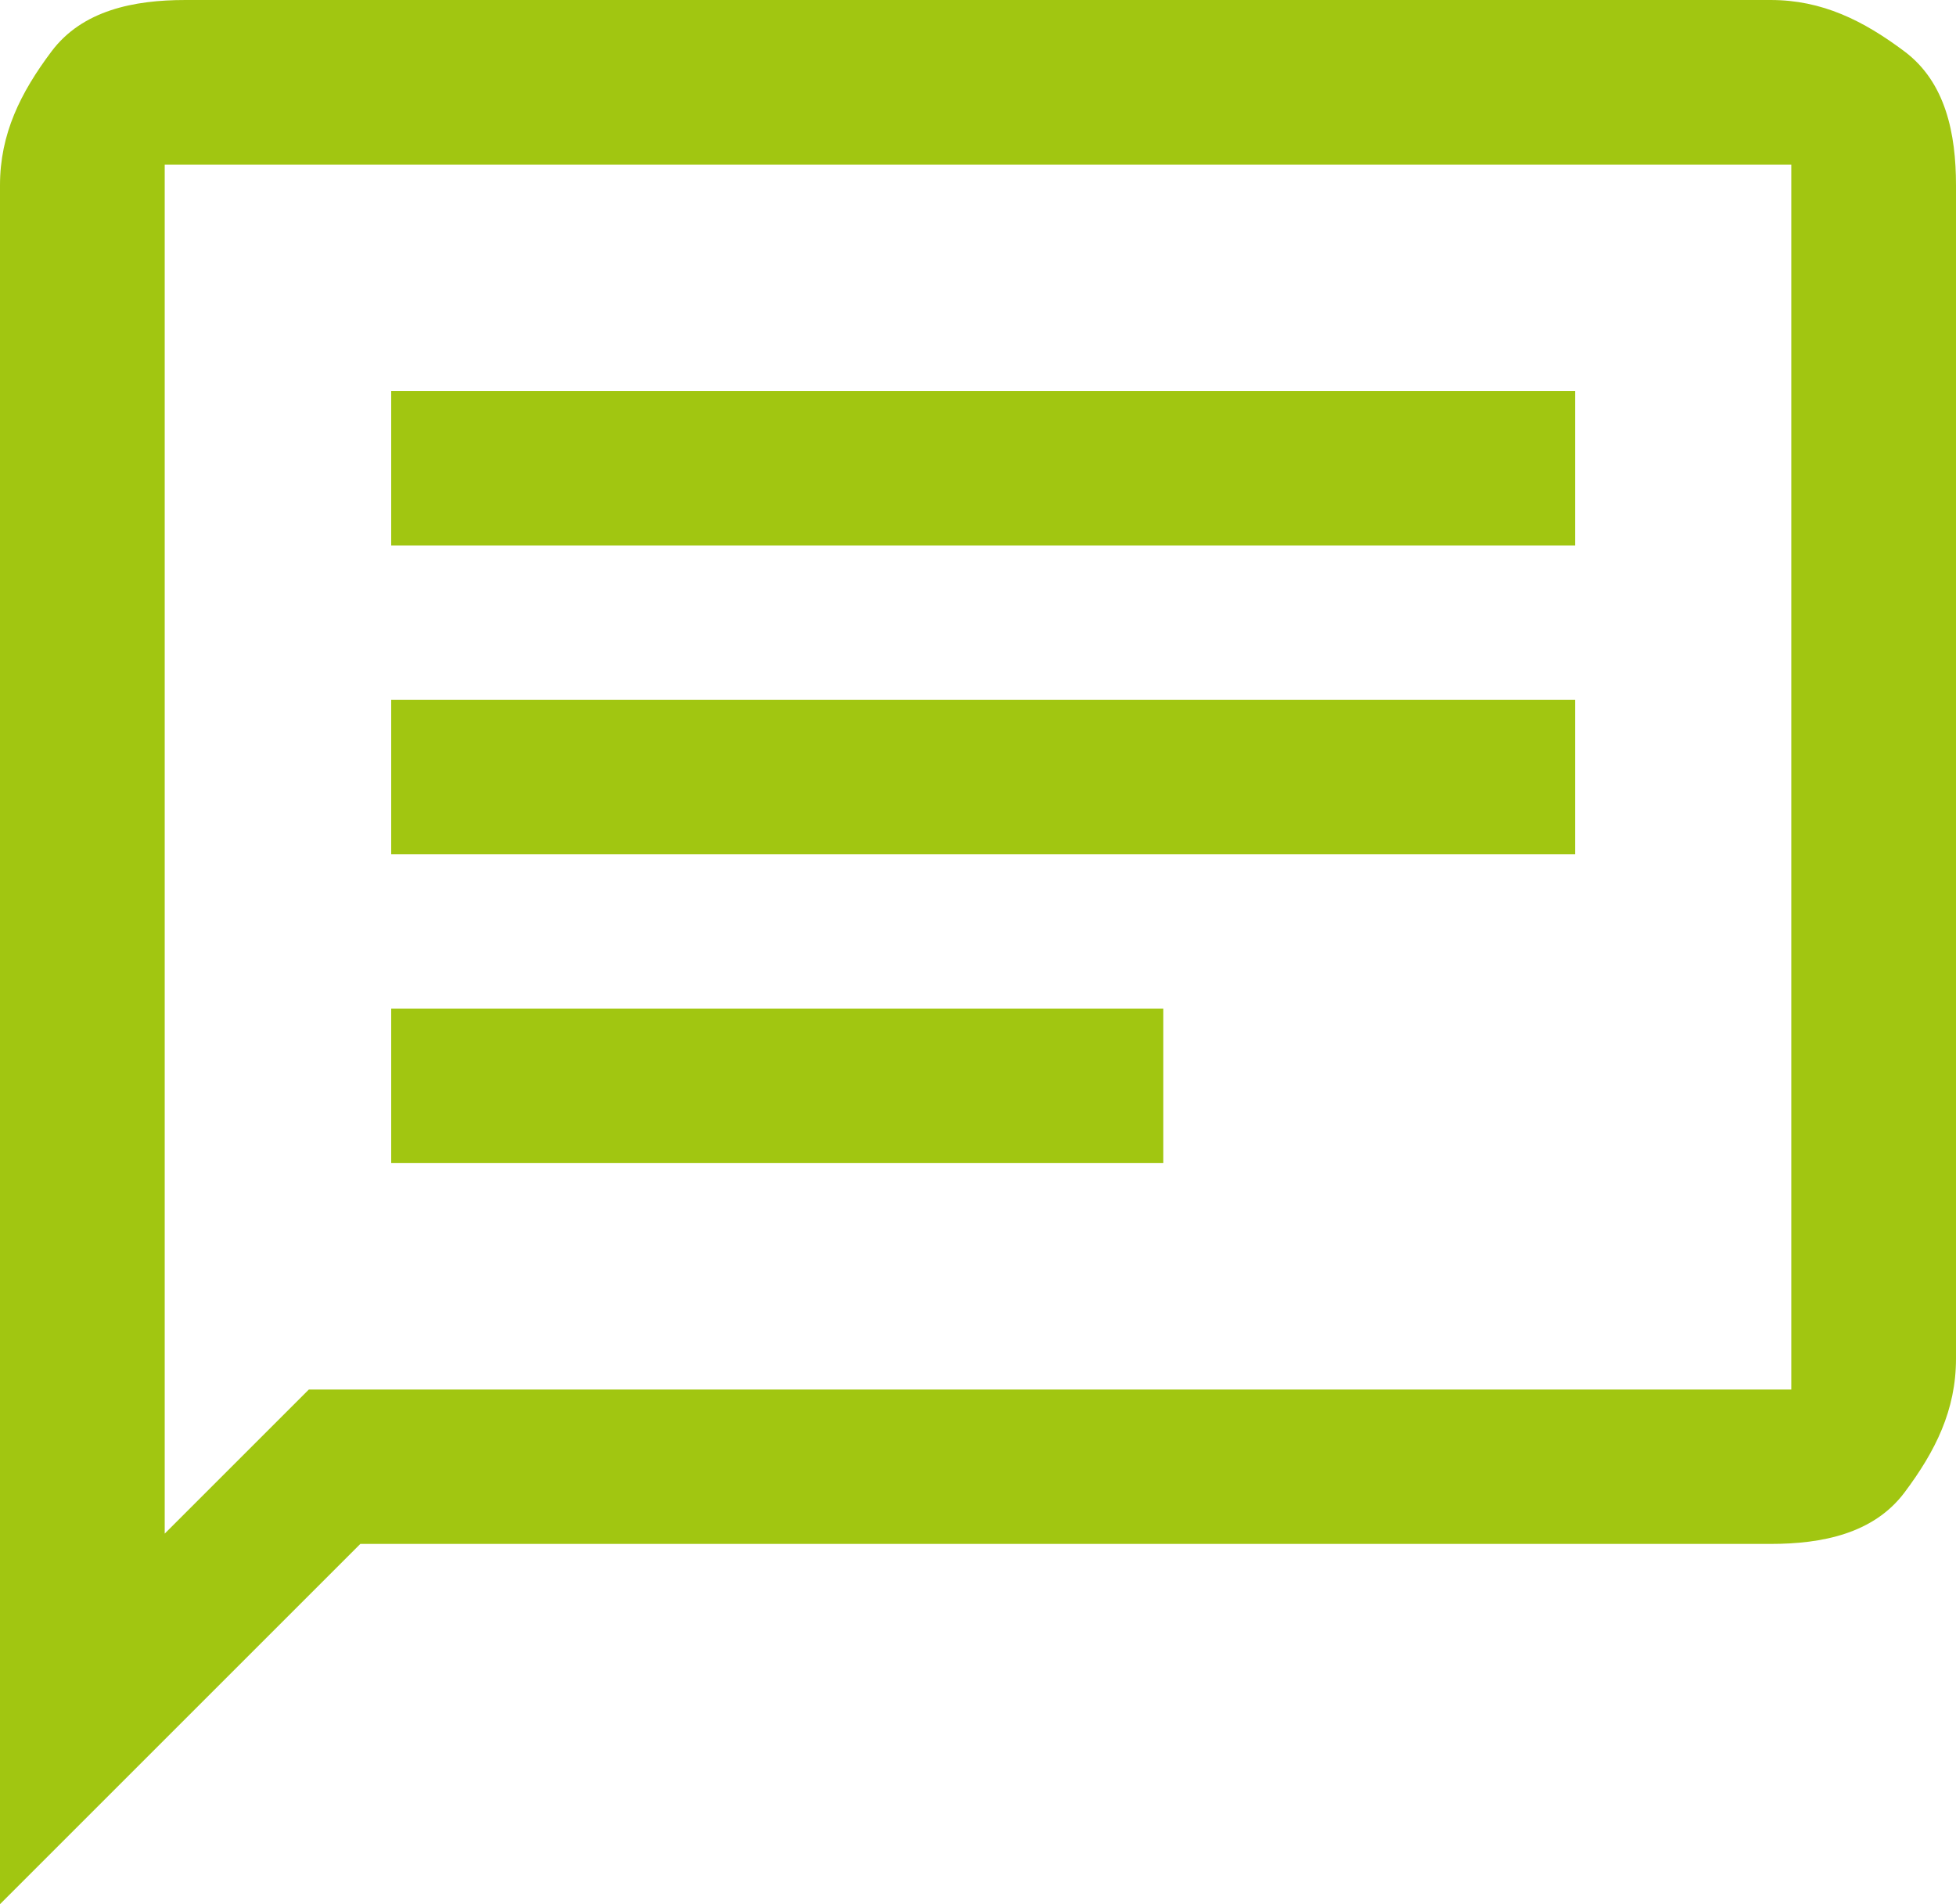
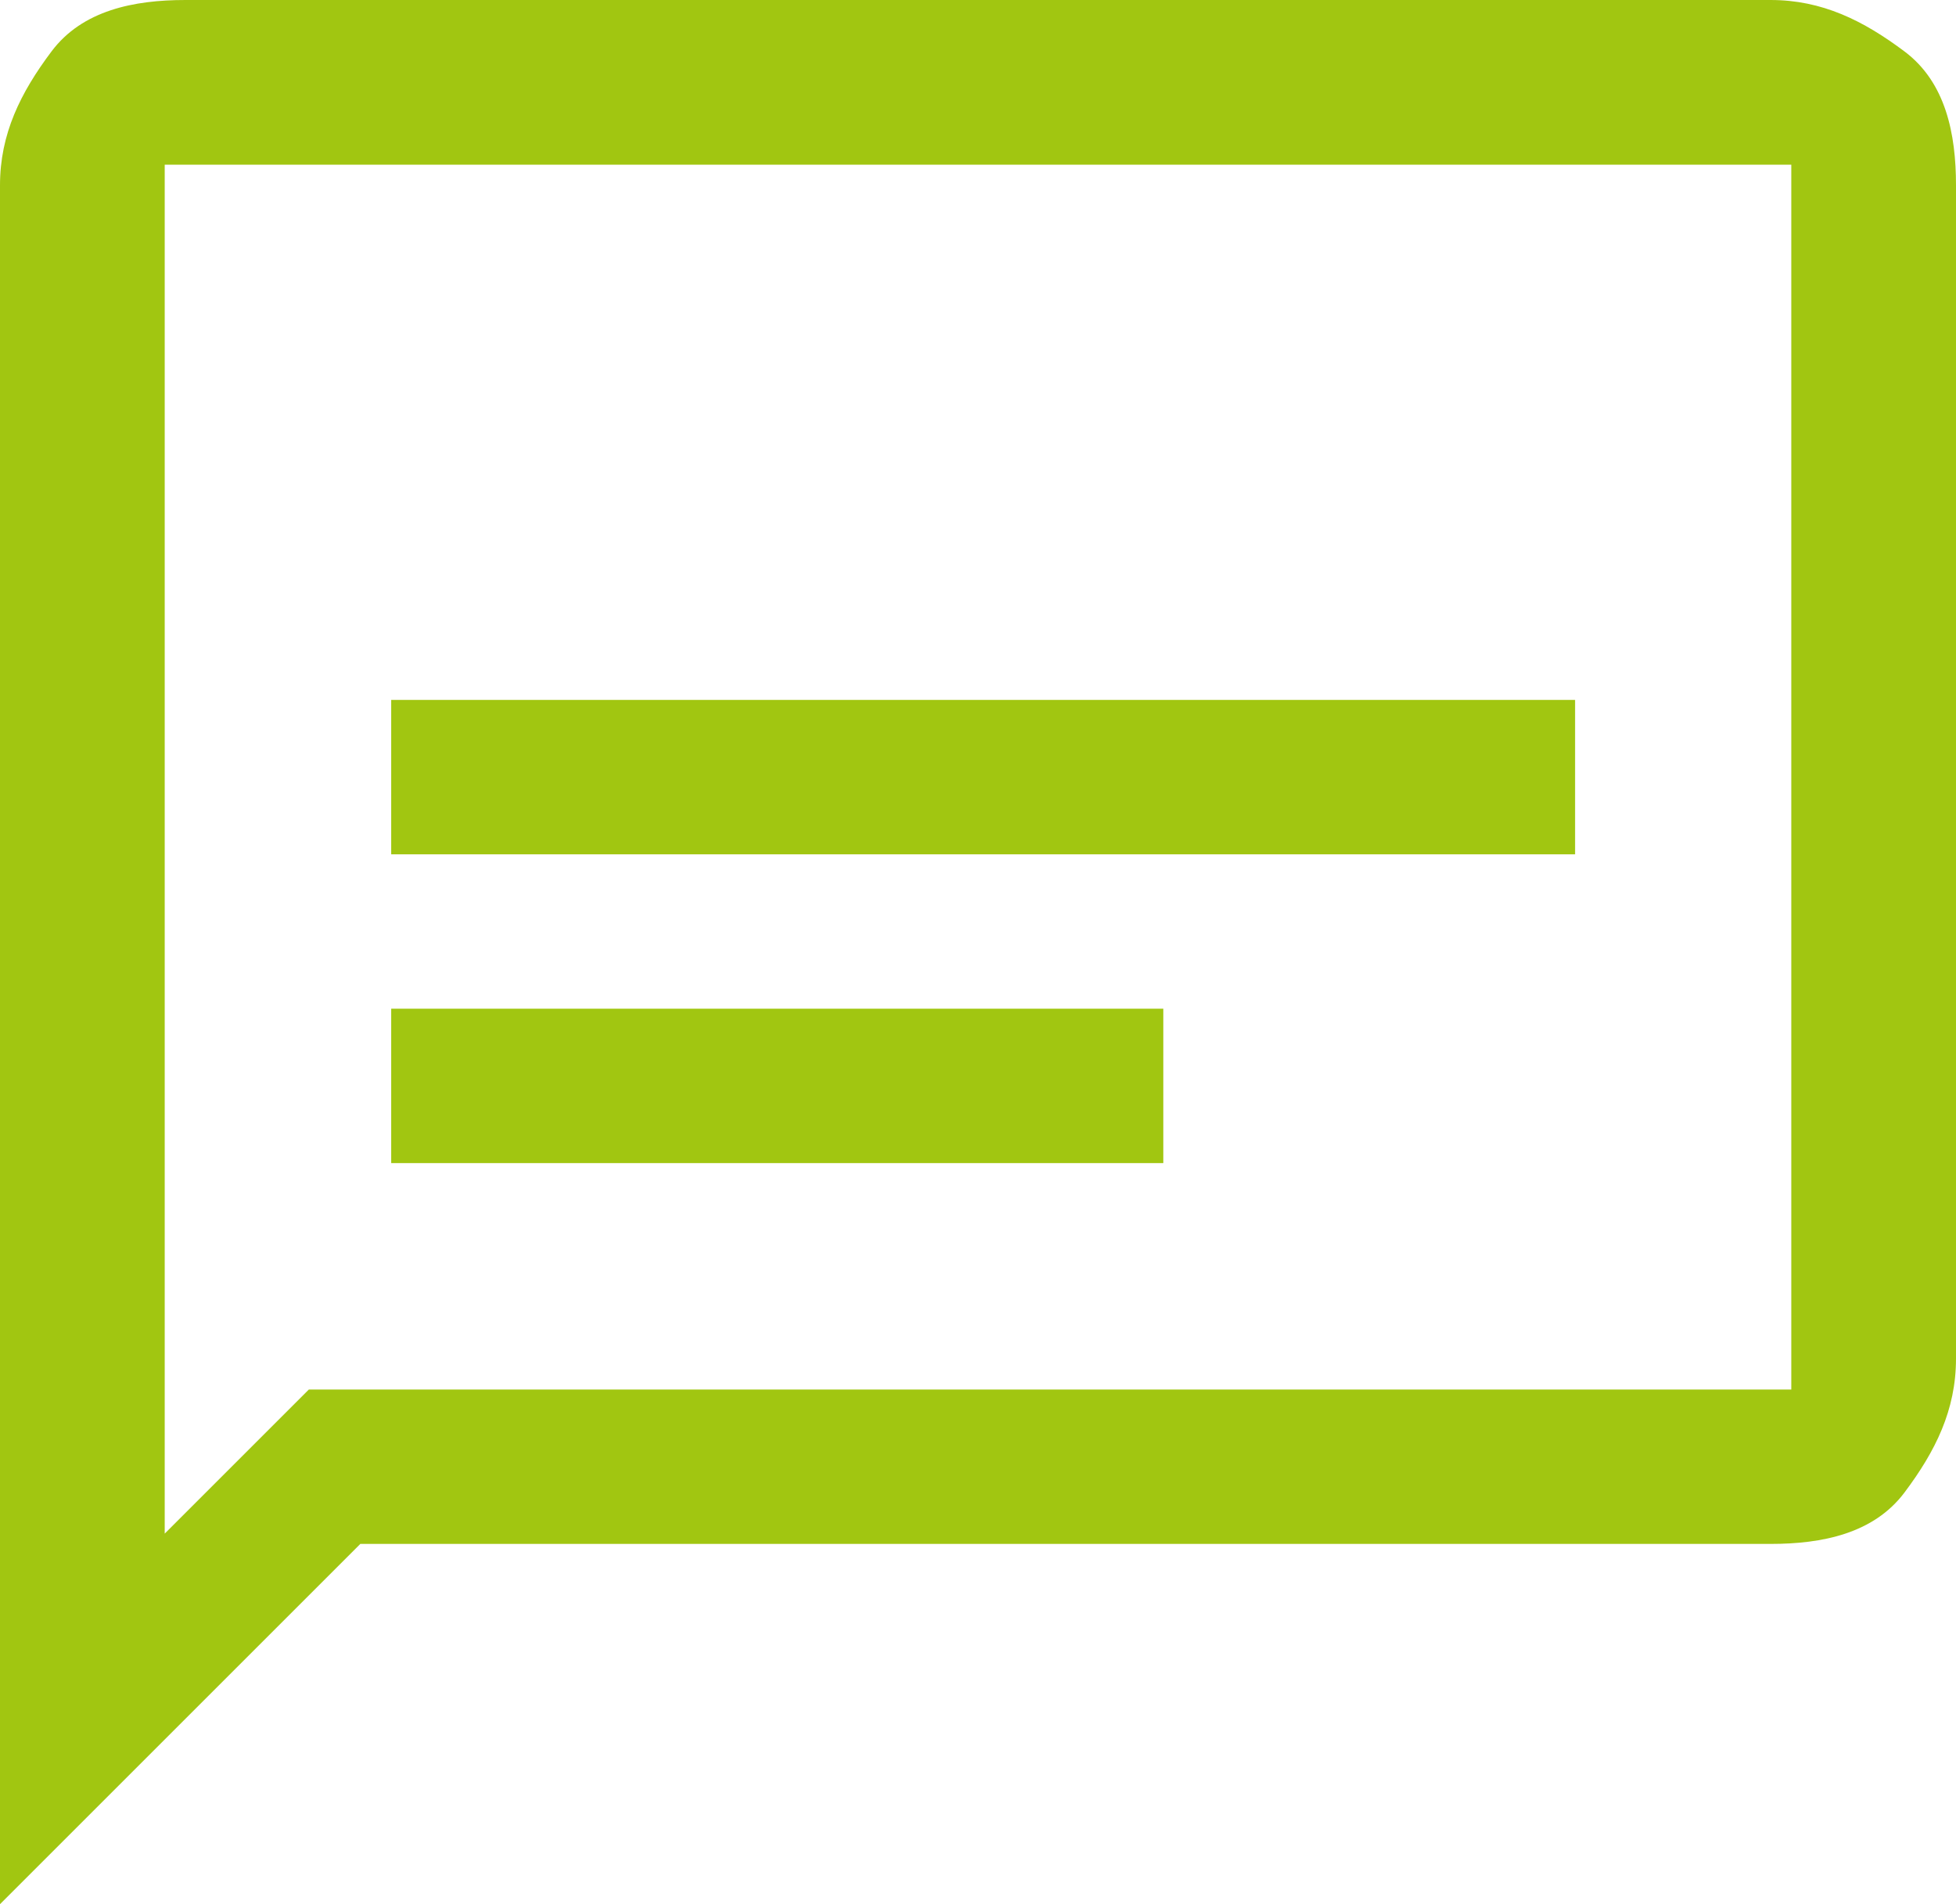
<svg xmlns="http://www.w3.org/2000/svg" id="Layer_1" data-name="Layer 1" version="1.1" viewBox="0 0 19 18.5">
  <defs>
    <style>
      .cls-1 {
        fill: #a1c611;
        stroke-width: 0px;
      }
    </style>
  </defs>
-   <path class="cls-1" d="M3.8,11.3h7.5v-1.5H3.8v1.5ZM3.8,8.3h11.5v-1.5H3.8v1.5ZM3.8,5.3h11.5v-1.5H3.8v1.5ZM0,18.5V1.8c0-.5.2-.9.5-1.3s.8-.5,1.3-.5h15.4c.5,0,.9.2,1.3.5s.5.8.5,1.3v11.4c0,.5-.2.9-.5,1.3s-.8.5-1.3.5H3.5l-3.5,3.5ZM2.9,13.5h14.3c0,0,.1,0,.2,0,0,0,0-.1,0-.2V1.8c0,0,0-.1,0-.2,0,0-.1,0-.2,0H1.8c0,0-.1,0-.2,0,0,0,0,.1,0,.2v13.1l1.4-1.4ZM1.5,13.5V1.5v12Z" />
+   <path class="cls-1" d="M3.8,11.3h7.5v-1.5H3.8v1.5ZM3.8,8.3h11.5v-1.5H3.8v1.5Zh11.5v-1.5H3.8v1.5ZM0,18.5V1.8c0-.5.2-.9.5-1.3s.8-.5,1.3-.5h15.4c.5,0,.9.2,1.3.5s.5.8.5,1.3v11.4c0,.5-.2.9-.5,1.3s-.8.5-1.3.5H3.5l-3.5,3.5ZM2.9,13.5h14.3c0,0,.1,0,.2,0,0,0,0-.1,0-.2V1.8c0,0,0-.1,0-.2,0,0-.1,0-.2,0H1.8c0,0-.1,0-.2,0,0,0,0,.1,0,.2v13.1l1.4-1.4ZM1.5,13.5V1.5v12Z" />
</svg>